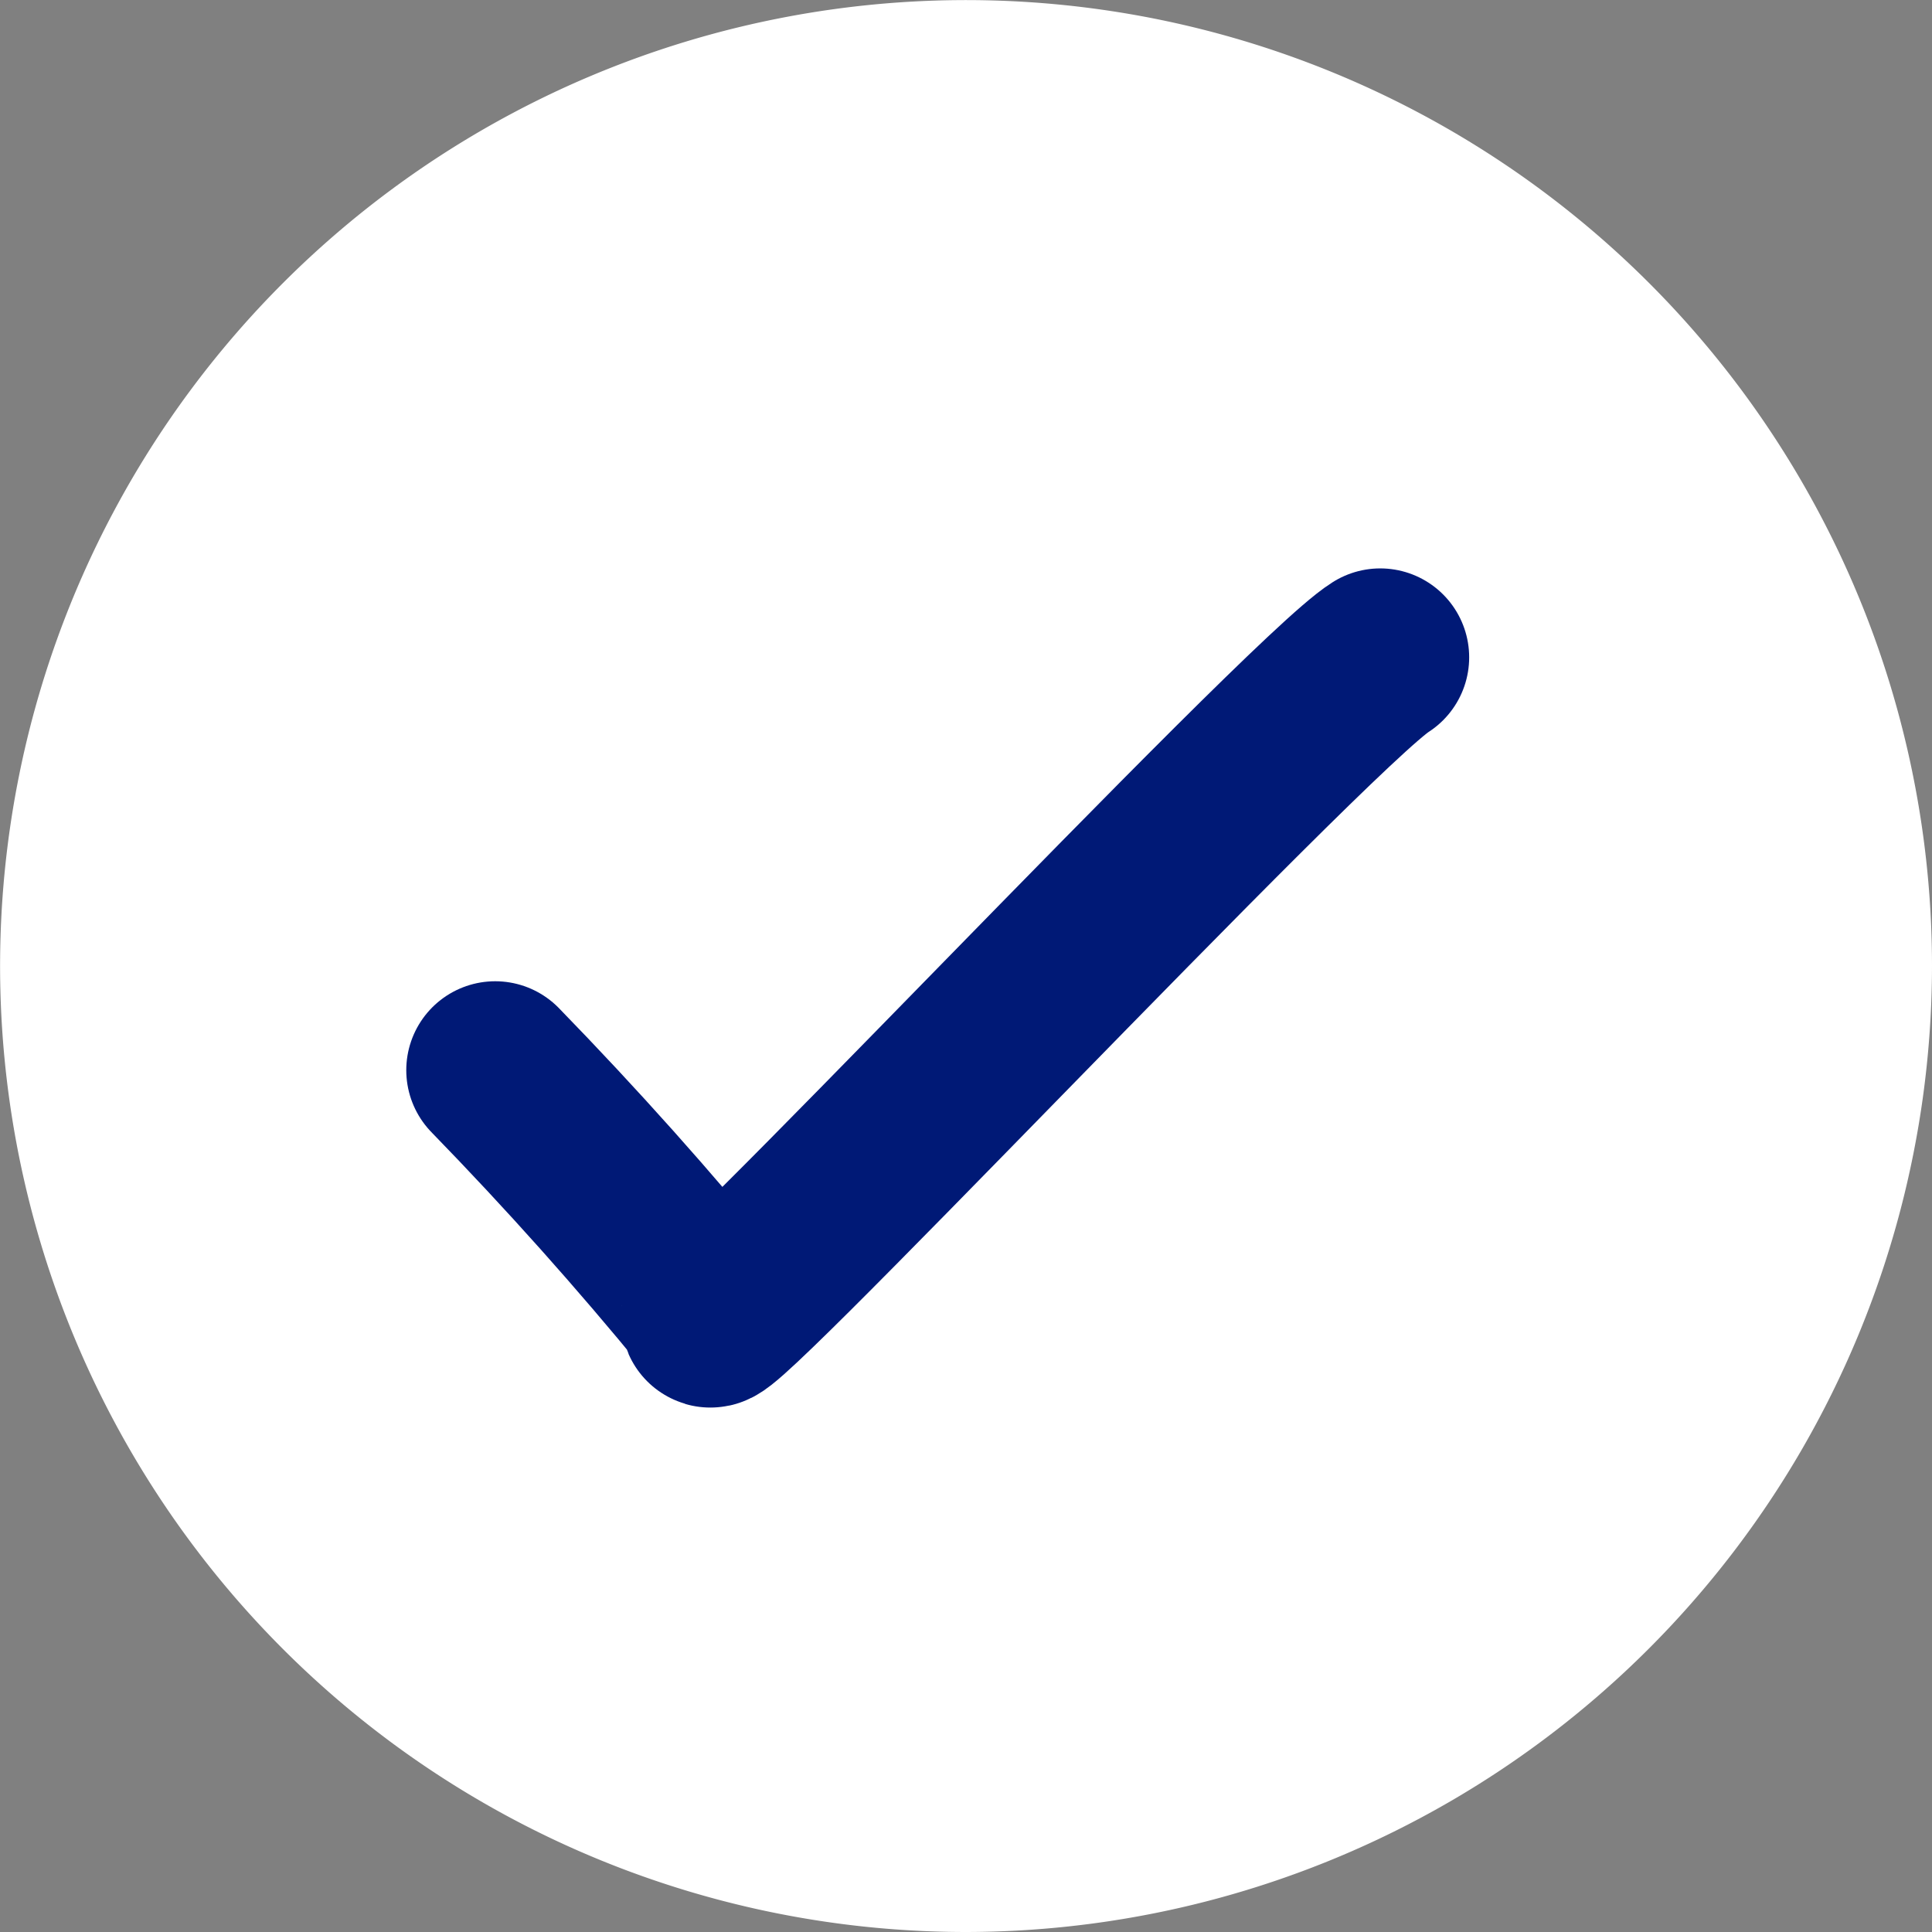
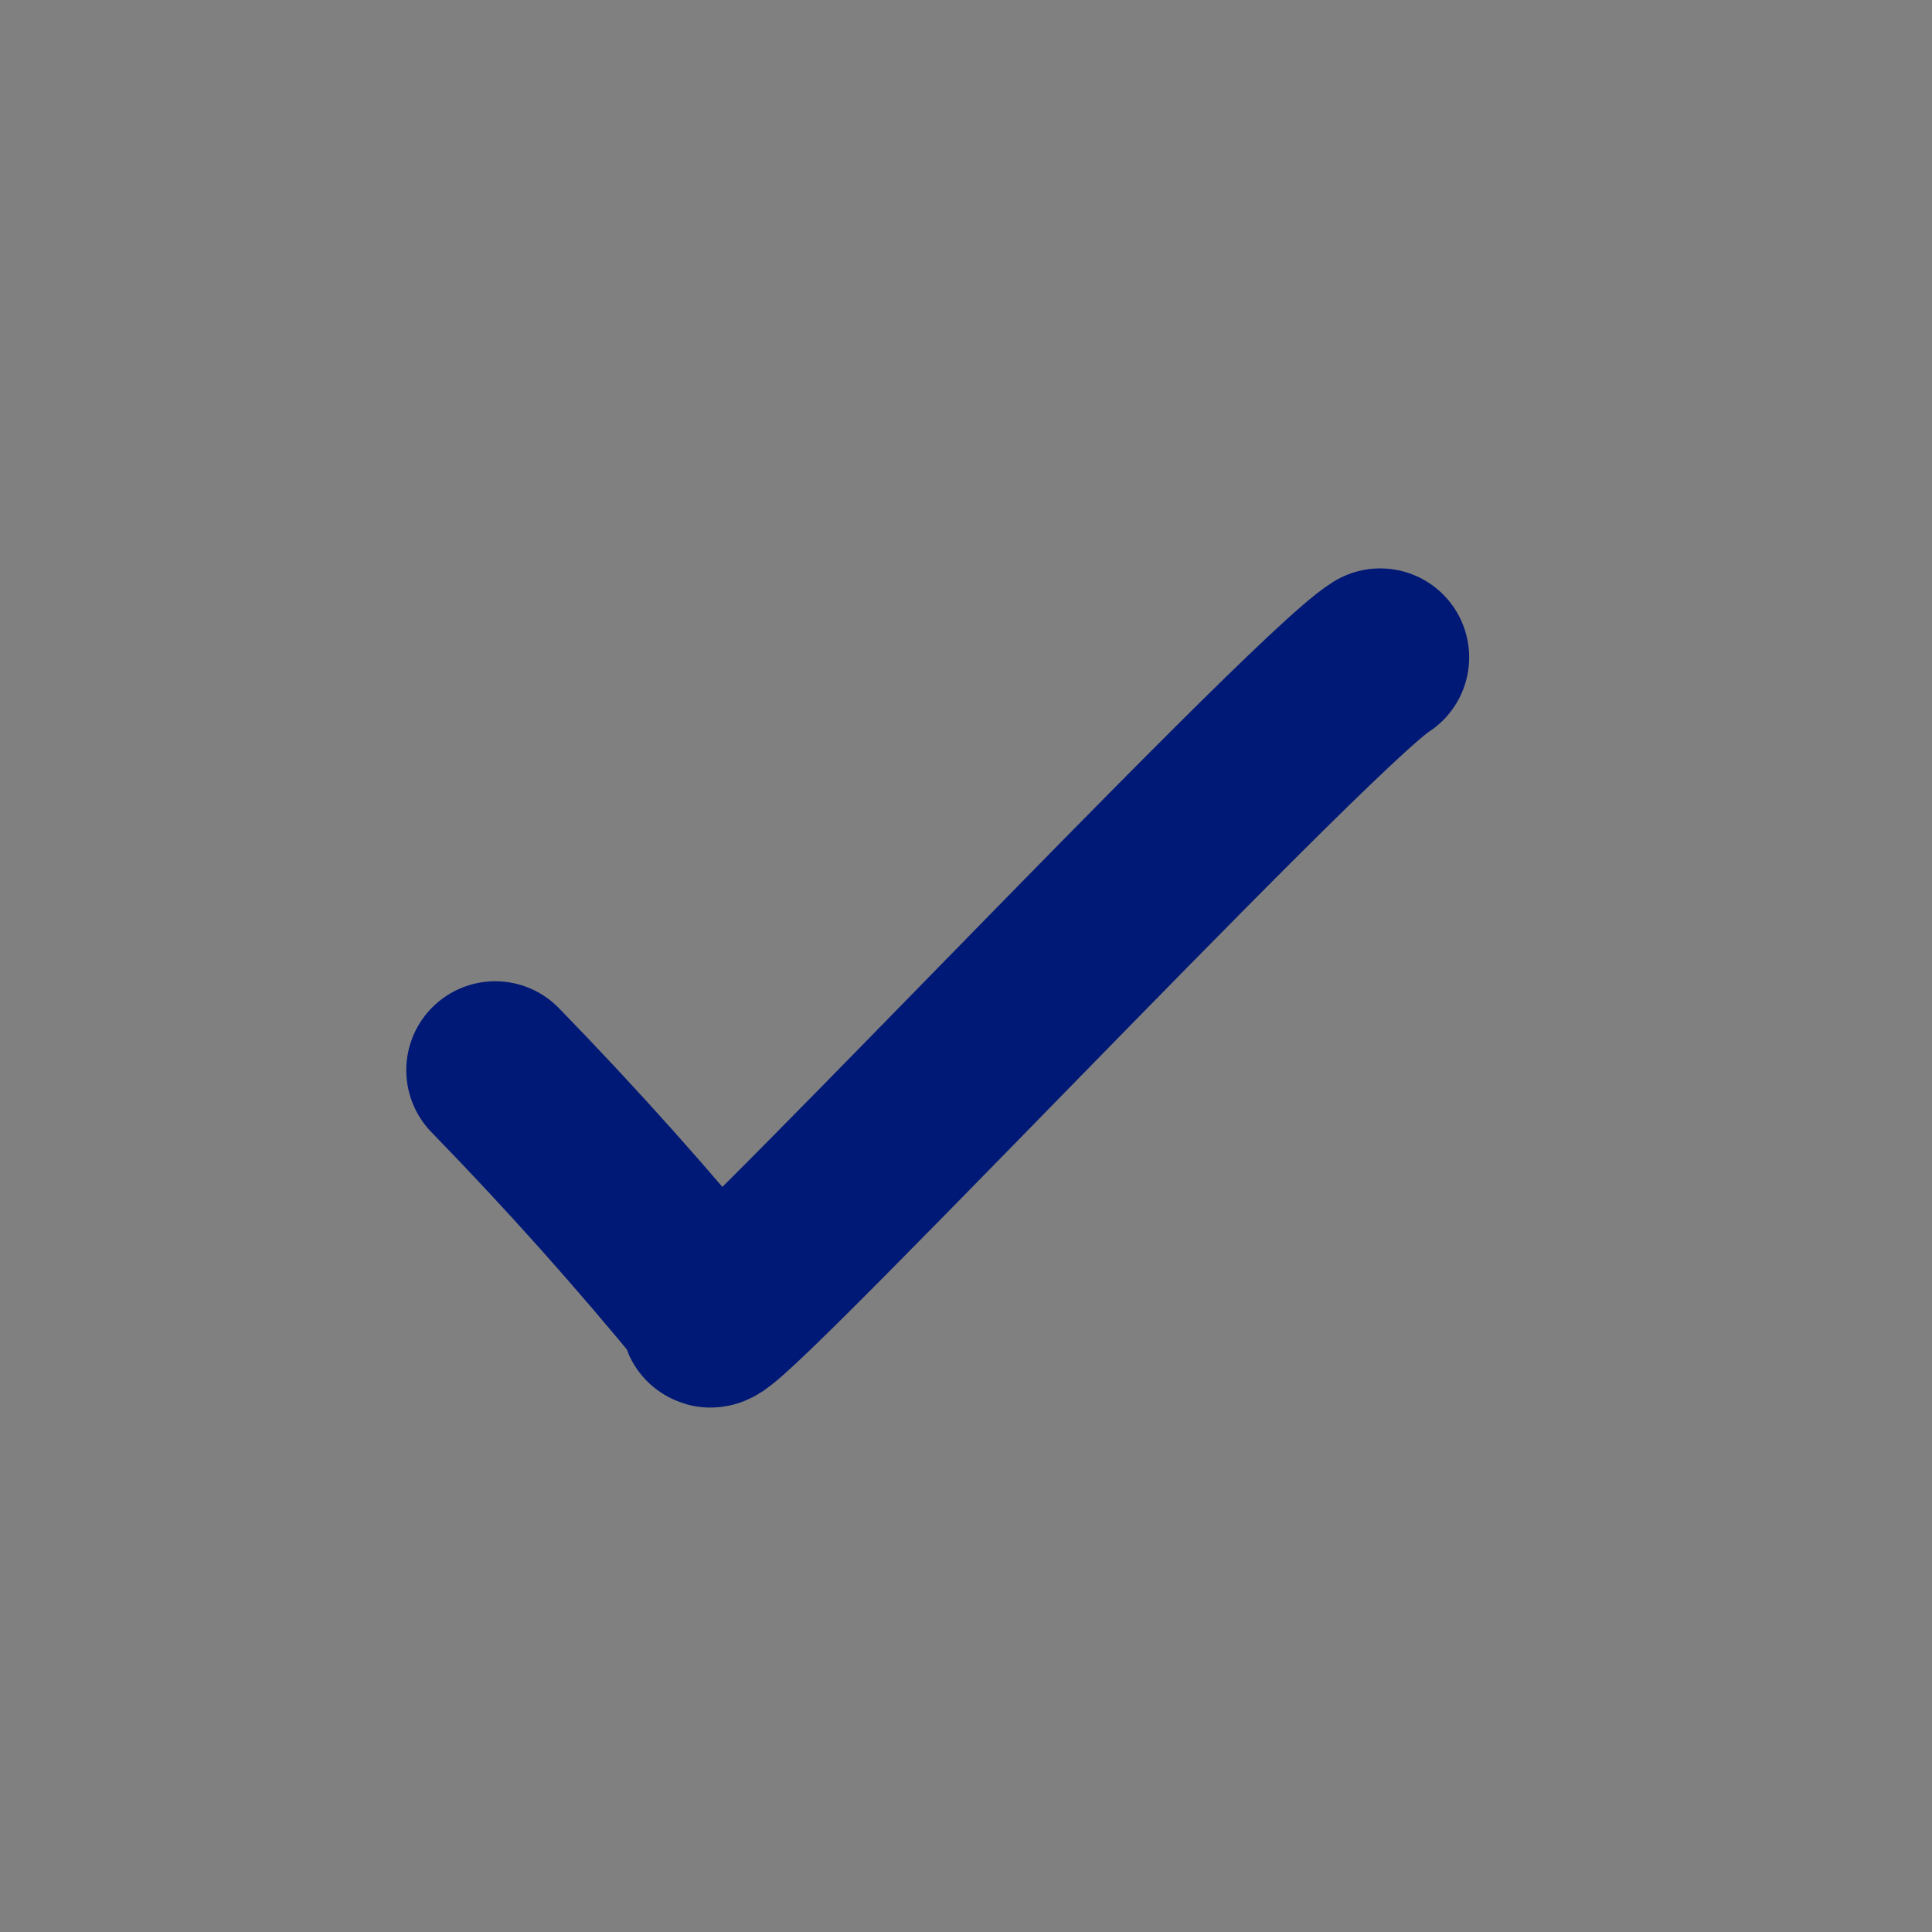
<svg xmlns="http://www.w3.org/2000/svg" width="21.723" height="21.723" viewBox="0 0 21.723 21.723">
  <rect x="0" y="0" width="21.723" height="21.723" fill="#808080" stroke="none" />
  <defs>
    <style>.a{fill:#fff;}.b{fill:none;stroke:#001976;stroke-linecap:round;stroke-miterlimit:10;stroke-width:2px;}</style>
  </defs>
  <g transform="translate(-1242 -3343)">
-     <path class="a" d="M246.386,3006.755a10.861,10.861,0,1,1,10.862-10.861A10.874,10.874,0,0,1,246.386,3006.755Z" transform="translate(1006.475 357.968)" />
    <path class="b" d="M241.093,2997.065q1.29,1.326,2.441,2.733c-.509.815,6.679-6.853,7.51-7.375" transform="translate(1006.475 357.968)" />
  </g>
</svg>